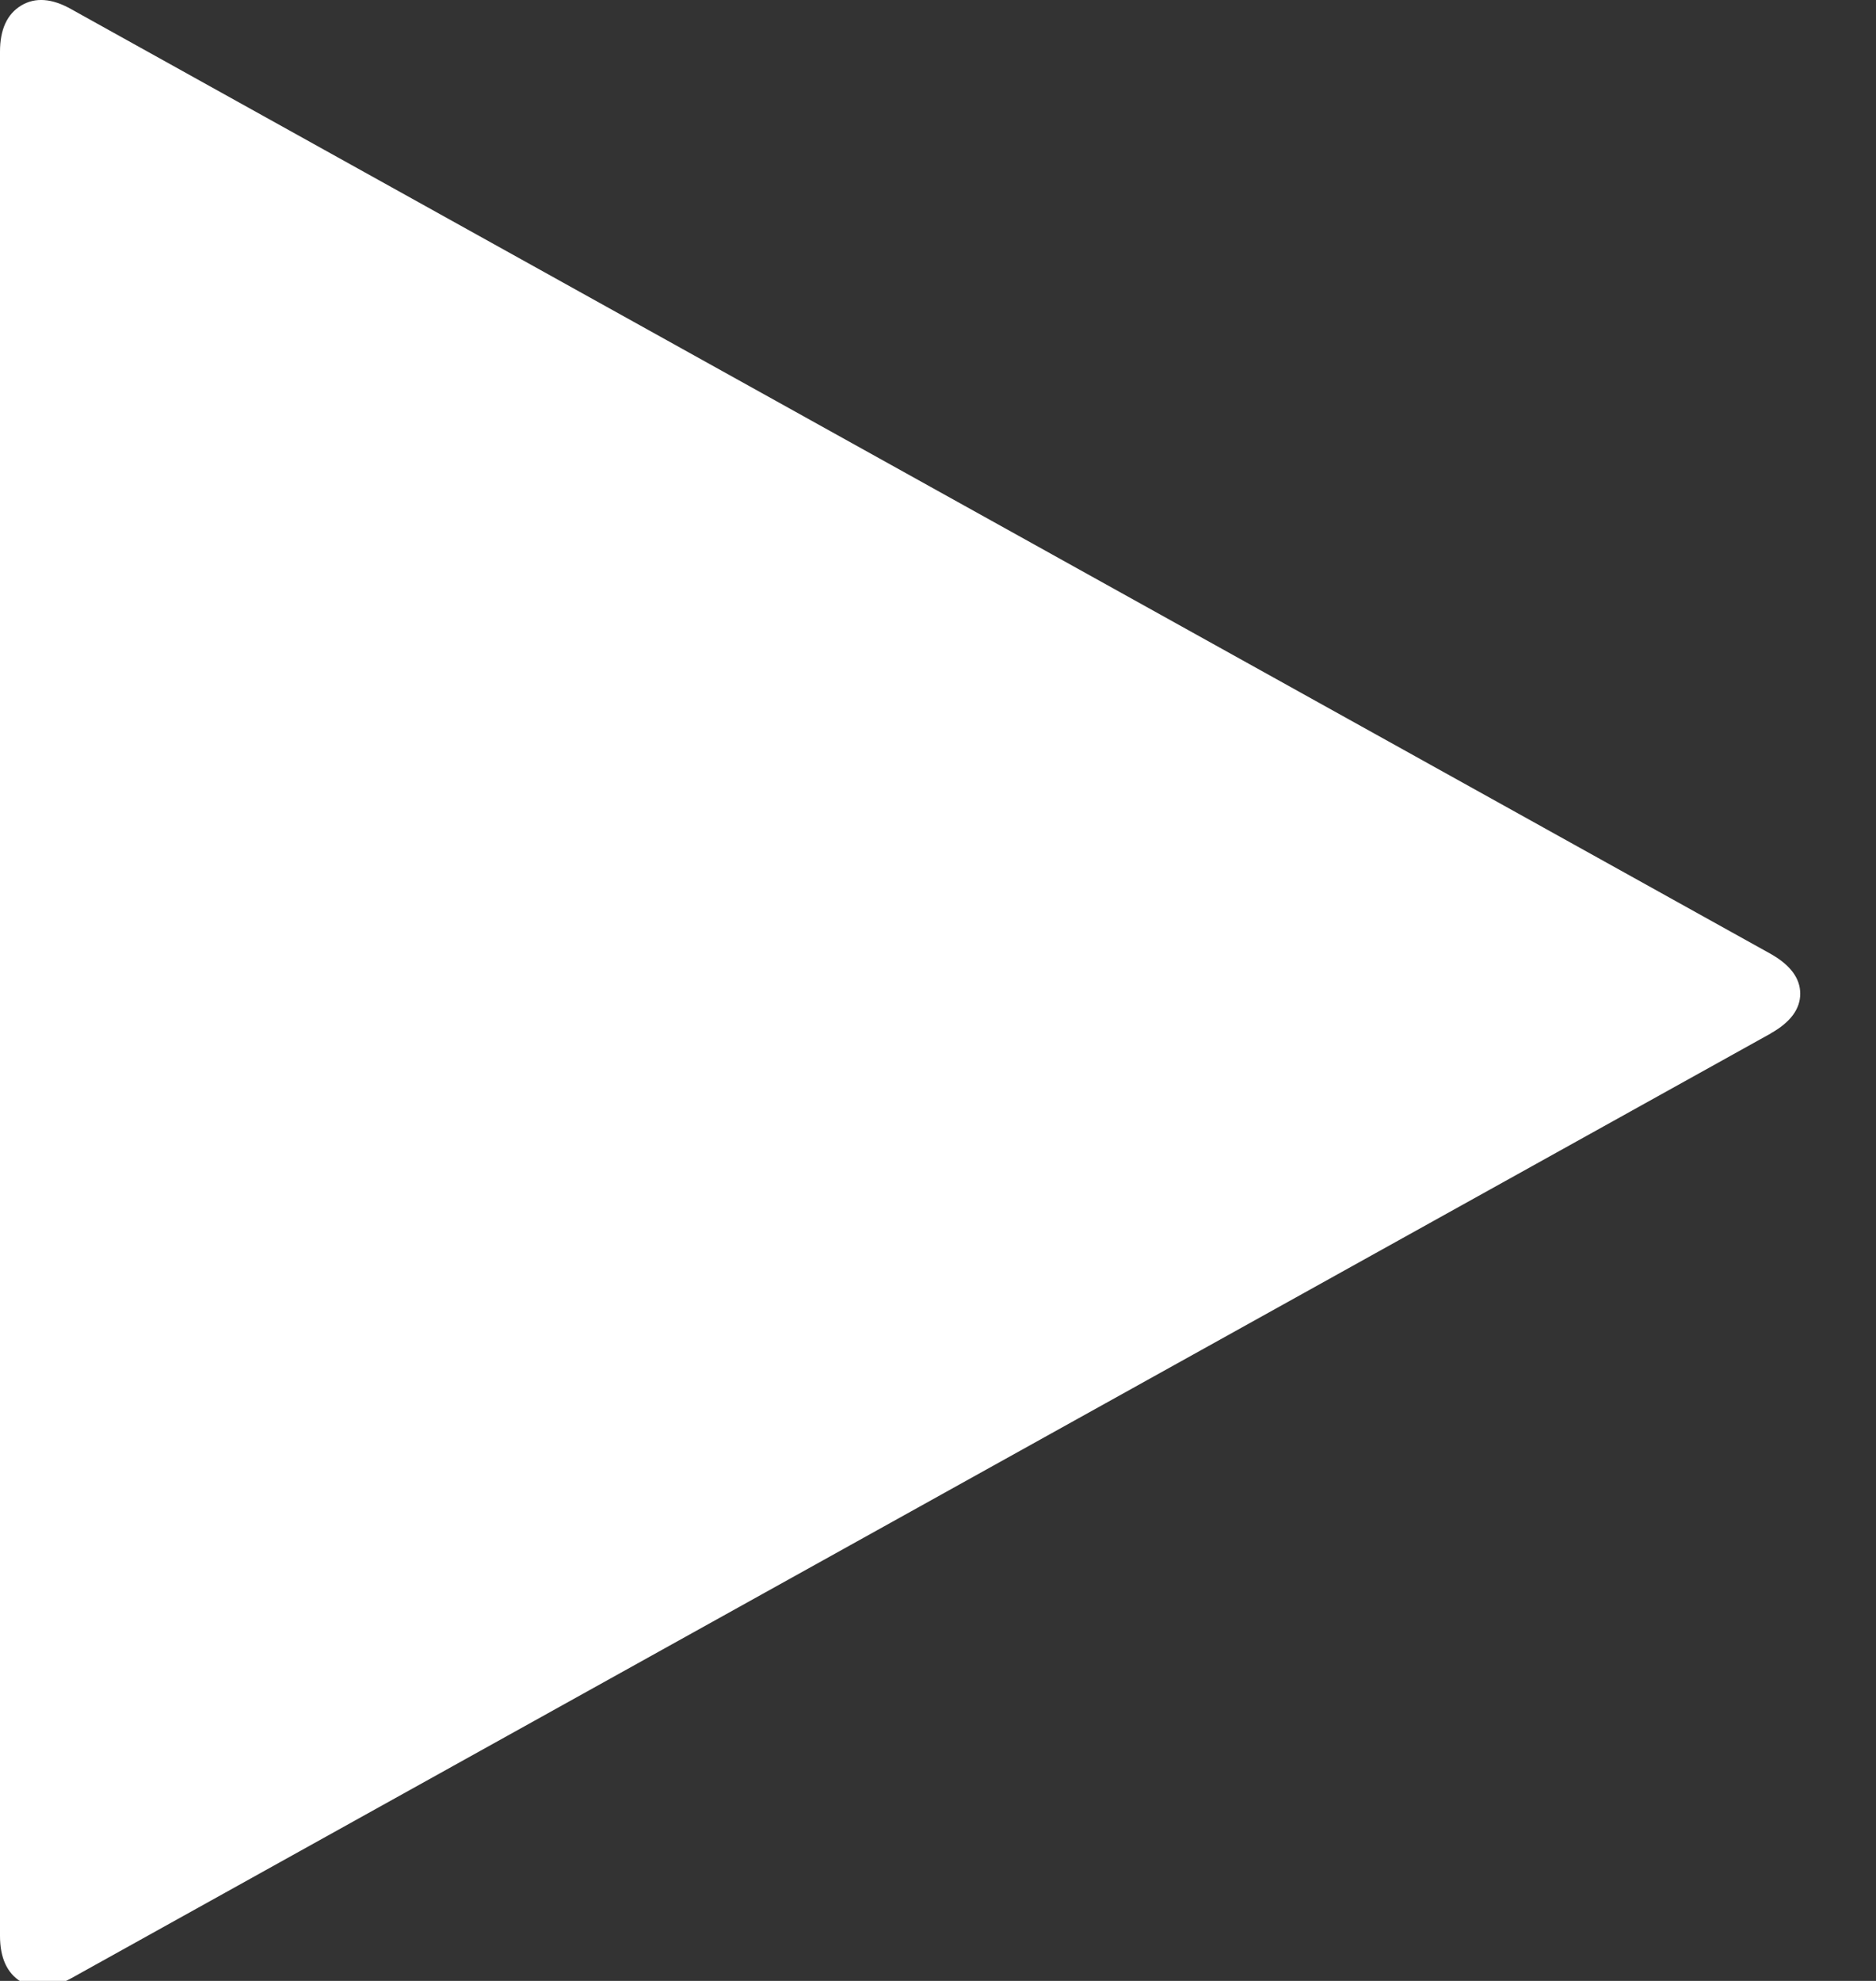
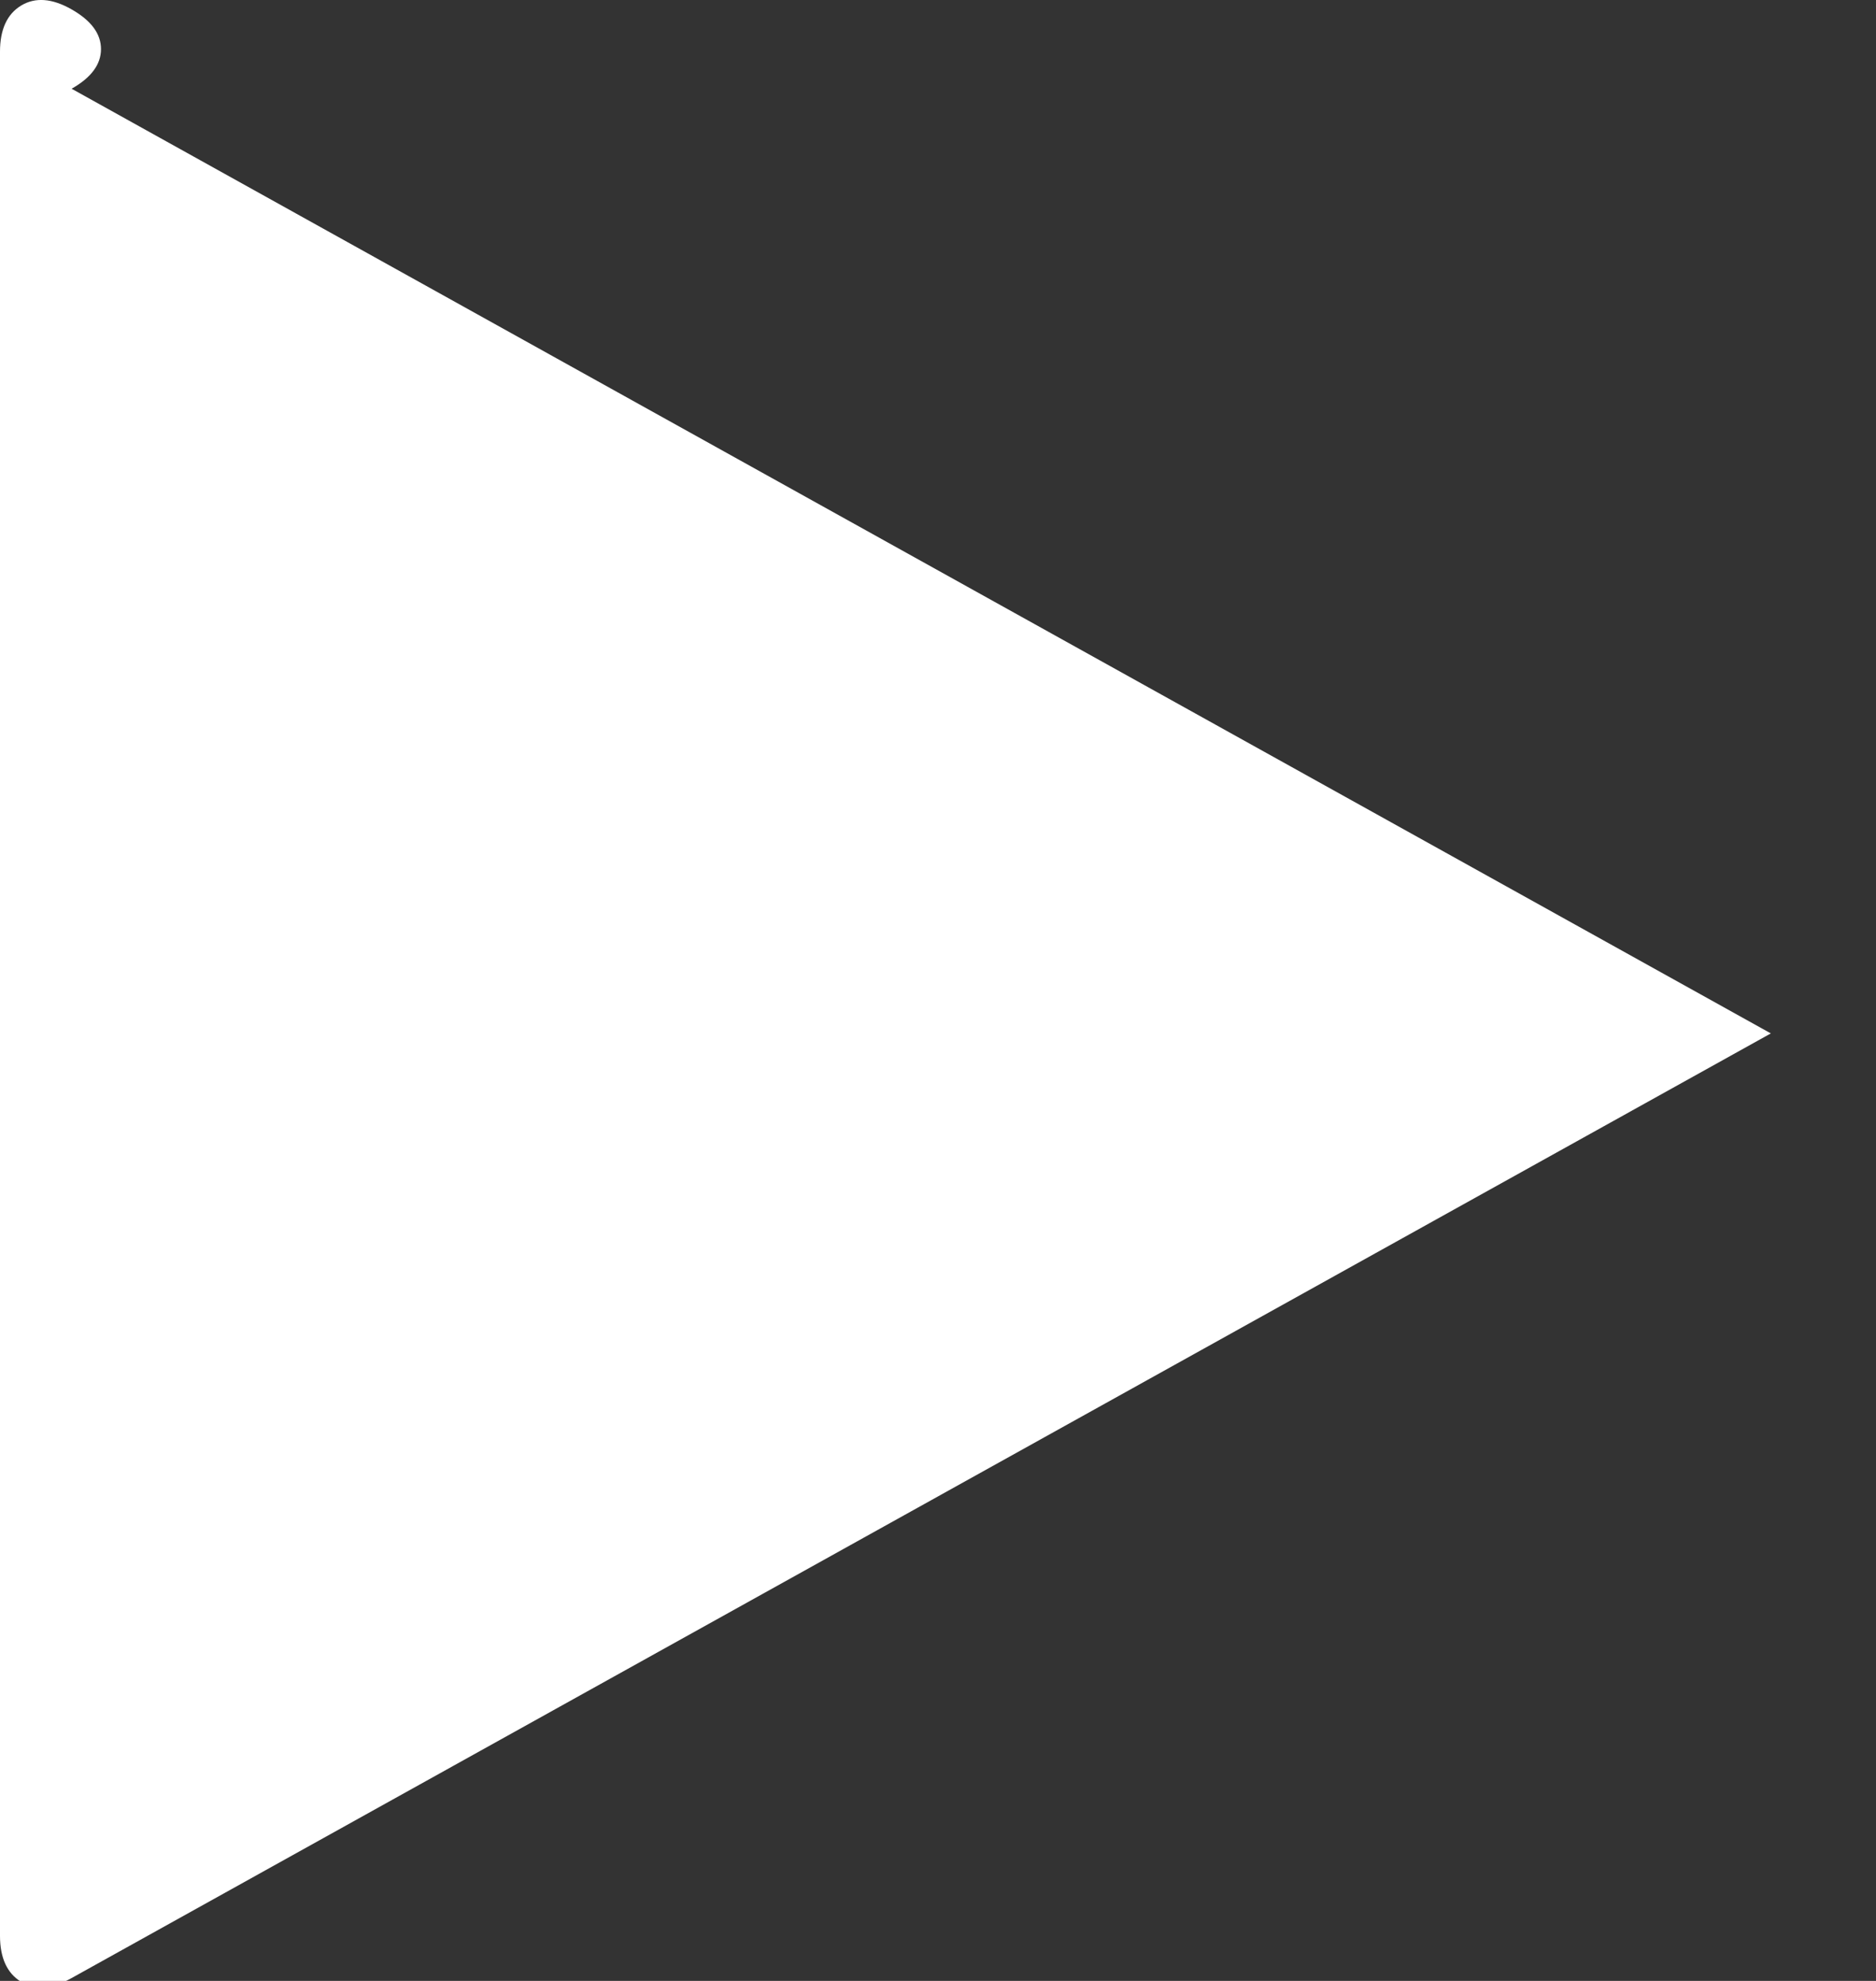
<svg xmlns="http://www.w3.org/2000/svg" width="18" height="19" viewBox="0 0 18 19">
  <rect x="0" y="0" width="18" height="19" fill="#333333" stroke="none" />
-   <path fill="#FFF" fill-rule="evenodd" d="M16.991 9.912L.688 18.972c-.189.106-.35.119-.485.037-.135-.082-.203-.23-.203-.442V.495C0 .283.068.135.203.053c.135-.081.296-.07.484.037l16.304 9.06c.188.107.282.234.282.381s-.094.274-.282.38z" />
+   <path fill="#FFF" fill-rule="evenodd" d="M16.991 9.912L.688 18.972c-.189.106-.35.119-.485.037-.135-.082-.203-.23-.203-.442V.495C0 .283.068.135.203.053c.135-.081.296-.07.484.037c.188.107.282.234.282.381s-.094.274-.282.38z" />
</svg>